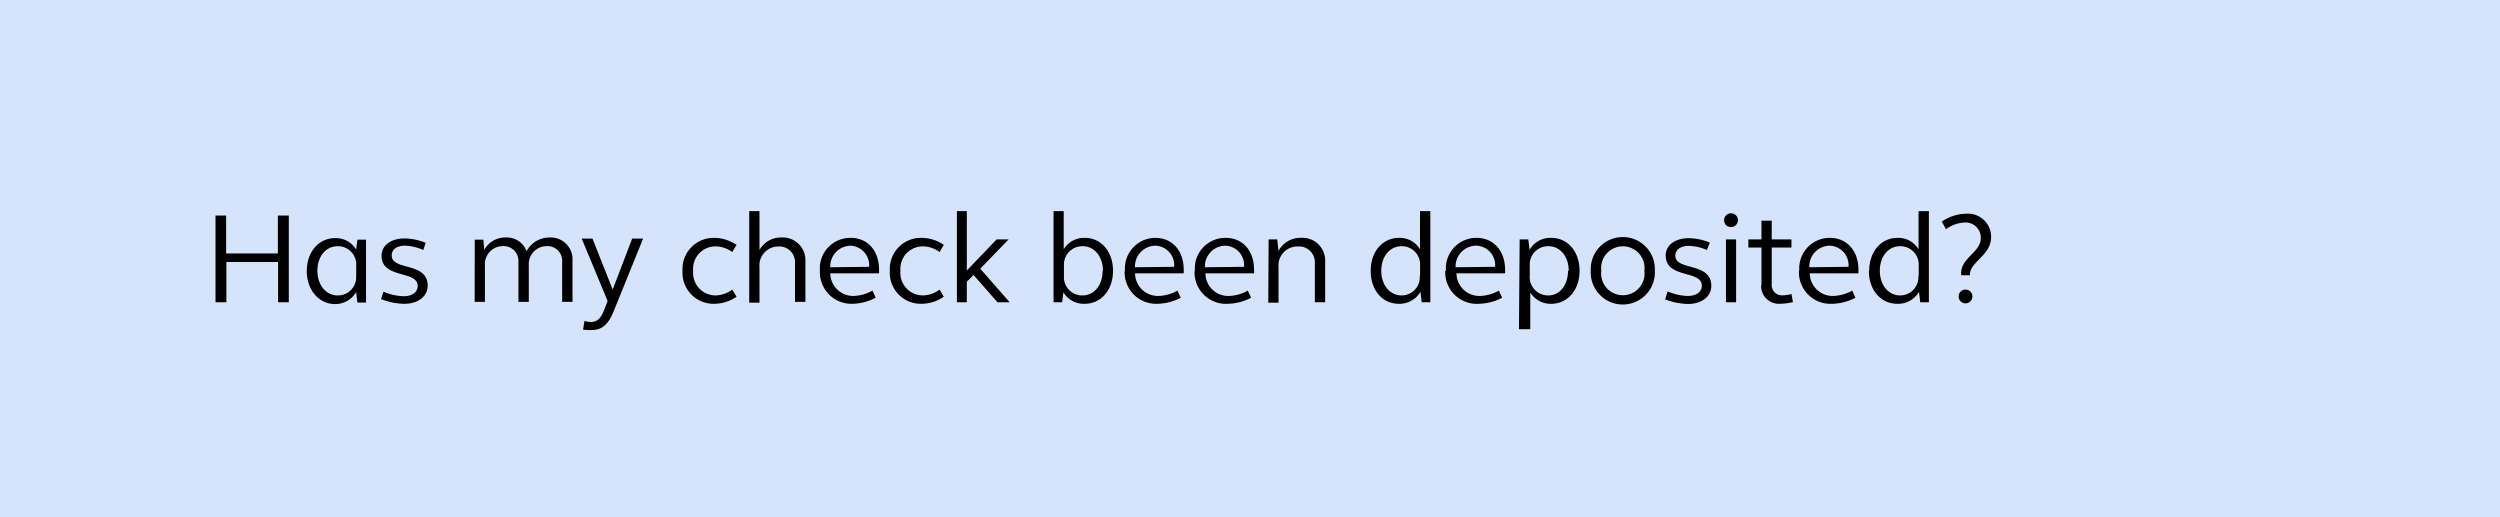
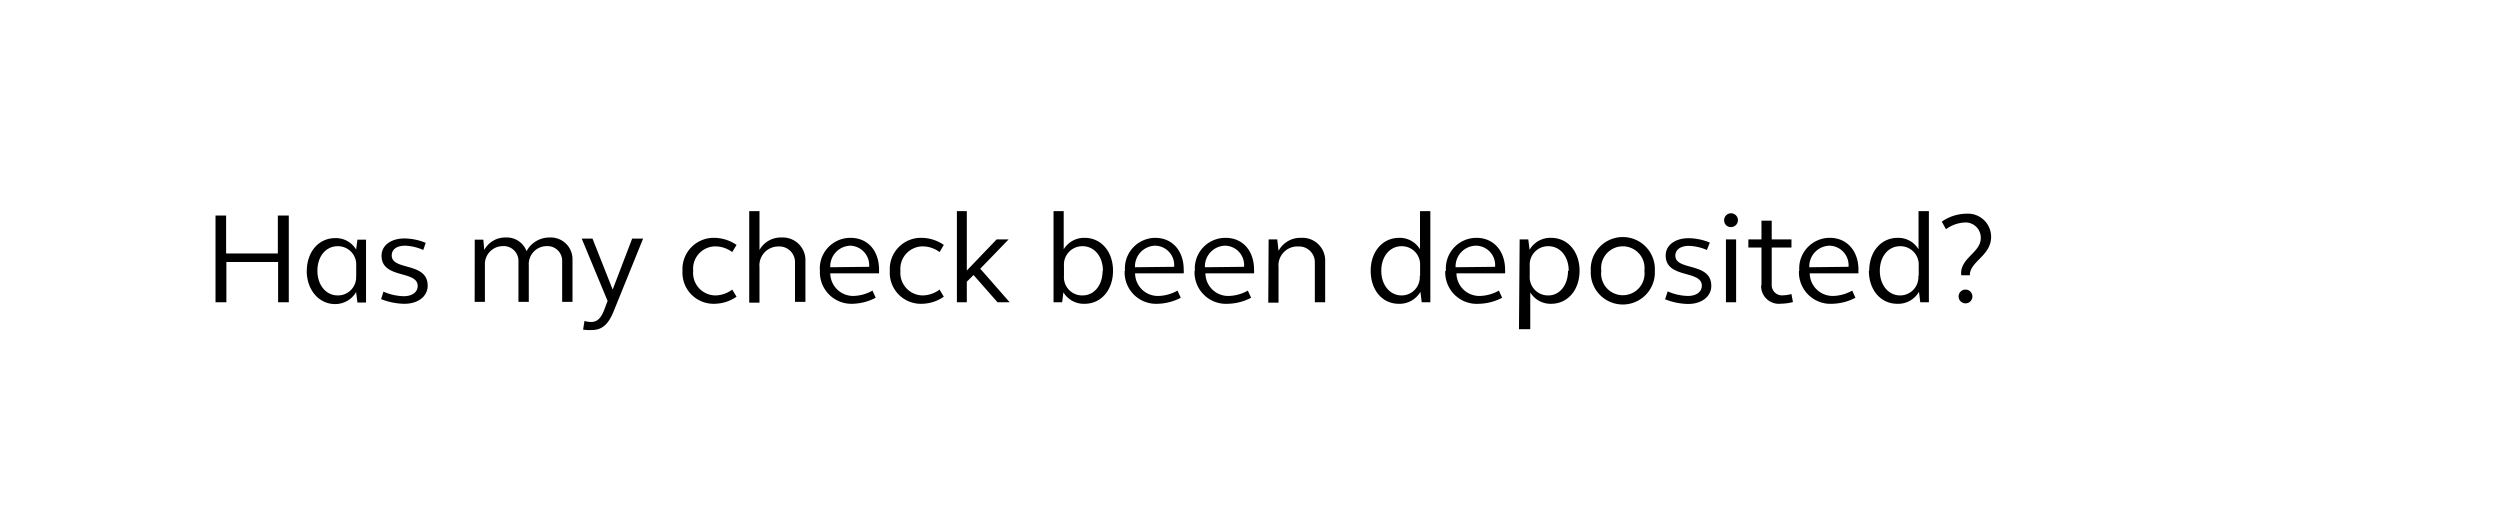
<svg xmlns="http://www.w3.org/2000/svg" viewBox="0 0 290 60">
-   <rect width="290" height="60" fill="#99bcf5" opacity="0.4" />
  <path d="M25,25h1.23V29.4h6V25H33.5V35.06H32.26V30.39h-6v4.67H25Zm10.59,6.44c0-2.23,1.38-3.82,3.3-3.82a2.73,2.73,0,0,1,2.42,1.33l.15-1.15h1v7.29h-1l-.15-1.21a2.8,2.8,0,0,1-2.51,1.39C37,35.24,35.58,33.65,35.58,31.41Zm5.73.59V30.83a2.12,2.12,0,0,0-2.14-2.27c-1.39,0-2.36,1.19-2.36,2.85s1,2.86,2.36,2.86A2.11,2.11,0,0,0,41.31,32Zm2.88,2.69.28-.89a6.22,6.22,0,0,0,2.35.53c1,0,1.62-.48,1.62-1.19,0-1.85-4.19-.78-4.19-3.51,0-1.19,1.09-2,2.66-2a6.57,6.57,0,0,1,2.46.51L49.1,29A5.64,5.64,0,0,0,47,28.5c-1,0-1.56.45-1.56,1.13,0,1.8,4.17.72,4.17,3.51,0,1.23-1.1,2.1-2.7,2.1A7.58,7.58,0,0,1,44.19,34.69Zm10.87-6.92h1L56.17,29a2.76,2.76,0,0,1,2.51-1.45,2.43,2.43,0,0,1,2.4,1.59,3,3,0,0,1,2.68-1.59,2.52,2.52,0,0,1,2.65,2.59v4.88h-1.2v-4.7a1.7,1.7,0,0,0-1.78-1.77,2.09,2.09,0,0,0-2.09,2.24v4.23h-1.2v-4.7a1.71,1.71,0,0,0-1.8-1.77,2.09,2.09,0,0,0-2.09,2.24v4.23H55.06ZM67.64,38.23l.16-1a2.82,2.82,0,0,0,.74.12c.74,0,1.17-.42,1.56-1.44l.38-1-3-7.23h1.25l2.34,5.91,2.26-5.91h1.27l-3.4,8.39c-.6,1.52-1.35,2.21-2.52,2.21A4.51,4.51,0,0,1,67.64,38.23Zm11.53-6.82a3.62,3.62,0,0,1,3.68-3.82,4.63,4.63,0,0,1,2.59.82l-.5.83A3.31,3.31,0,0,0,83,28.58a2.59,2.59,0,0,0-2.59,2.83A2.61,2.61,0,0,0,83,34.27a3.34,3.34,0,0,0,1.94-.68l.5.83a4.63,4.63,0,0,1-2.59.82A3.61,3.61,0,0,1,79.17,31.41Zm7.74-6.92H88.1V29a2.82,2.82,0,0,1,2.55-1.45,2.63,2.63,0,0,1,2.78,2.71v4.76H92.22V30.48a1.82,1.82,0,0,0-1.92-1.89A2.2,2.2,0,0,0,88.1,31v4.11H86.91Zm8.2,6.92a3.54,3.54,0,0,1,3.56-3.82c2,0,3.3,1.51,3.3,3.69,0,.15,0,.28,0,.43H96.31A2.66,2.66,0,0,0,99,34.33a4.77,4.77,0,0,0,2.21-.62l.37.83a6.12,6.12,0,0,1-2.7.7A3.66,3.66,0,0,1,95.11,31.41Zm5.71-.46a2.27,2.27,0,0,0-2.15-2.45A2.4,2.4,0,0,0,96.31,31Zm2.4.46a3.61,3.61,0,0,1,3.68-3.82,4.58,4.58,0,0,1,2.58.82l-.49.83a3.31,3.31,0,0,0-1.94-.66,2.6,2.6,0,0,0-2.6,2.83,2.62,2.62,0,0,0,2.6,2.86,3.34,3.34,0,0,0,1.94-.68l.49.83a4.58,4.58,0,0,1-2.58.82A3.6,3.6,0,0,1,103.22,31.41ZM111,24.49h1.15v6.89l3.46-3.61H117l-3.29,3.4,3.41,3.89h-1.41l-2.78-3.16-.78.78v2.38H111Zm12.36,9.36-.15,1.21h-1V24.49h1.18v4.43a2.76,2.76,0,0,1,2.44-1.33c1.9,0,3.28,1.59,3.28,3.82s-1.38,3.83-3.28,3.83A2.76,2.76,0,0,1,123.32,33.85Zm4.58-2.44c0-1.66-1-2.85-2.36-2.85a2.13,2.13,0,0,0-2.16,2.27V32a2.11,2.11,0,0,0,2.16,2.27C126.91,34.27,127.9,33.1,127.9,31.41Zm2.56,0A3.54,3.54,0,0,1,134,27.59c2,0,3.31,1.51,3.31,3.69a3.1,3.1,0,0,1,0,.43h-5.64a2.64,2.64,0,0,0,2.71,2.62,4.73,4.73,0,0,0,2.21-.62l.38.83a6.13,6.13,0,0,1-2.71.7A3.65,3.65,0,0,1,130.46,31.41Zm5.7-.46A2.25,2.25,0,0,0,134,28.5,2.4,2.4,0,0,0,131.66,31Zm2.41.46a3.54,3.54,0,0,1,3.56-3.82c2,0,3.3,1.51,3.3,3.69a3.1,3.1,0,0,1,0,.43h-5.64a2.64,2.64,0,0,0,2.72,2.62,4.73,4.73,0,0,0,2.2-.62l.38.83a6.12,6.12,0,0,1-2.7.7A3.65,3.65,0,0,1,138.57,31.41Zm5.7-.46a2.25,2.25,0,0,0-2.14-2.45A2.4,2.4,0,0,0,139.77,31Zm2.85-3.18h1l.15,1.33a2.86,2.86,0,0,1,2.63-1.51,2.63,2.63,0,0,1,2.78,2.71v4.76h-1.2V30.48a1.83,1.83,0,0,0-1.92-1.89A2.2,2.2,0,0,0,148.31,31v4.11h-1.19ZM159,31.41c0-2.23,1.38-3.82,3.3-3.82a2.73,2.73,0,0,1,2.42,1.33V24.49h1.2V35.06h-1l-.15-1.21a2.8,2.8,0,0,1-2.51,1.39C160.34,35.24,159,33.65,159,31.41Zm5.73.59V30.83a2.12,2.12,0,0,0-2.14-2.27c-1.38,0-2.36,1.19-2.36,2.85s1,2.86,2.36,2.86A2.11,2.11,0,0,0,164.69,32Zm3-.59a3.54,3.54,0,0,1,3.56-3.82c1.95,0,3.3,1.51,3.3,3.69a3.1,3.1,0,0,1,0,.43h-5.64a2.65,2.65,0,0,0,2.72,2.62,4.73,4.73,0,0,0,2.2-.62l.38.83a6.12,6.12,0,0,1-2.7.7A3.66,3.66,0,0,1,167.65,31.41Zm5.7-.46a2.25,2.25,0,0,0-2.14-2.45A2.4,2.4,0,0,0,168.85,31Zm2.85-3.18h1l.15,1.21a2.77,2.77,0,0,1,2.51-1.39c1.91,0,3.29,1.59,3.29,3.82s-1.38,3.83-3.29,3.83a2.76,2.76,0,0,1-2.43-1.32v4.27H176.2Zm5.69,3.64c0-1.66-1-2.85-2.35-2.85a2.13,2.13,0,0,0-2.17,2.27V32a2.12,2.12,0,0,0,2.17,2.27C180.9,34.27,181.89,33.1,181.89,31.41Zm2.56,0a3.72,3.72,0,1,1,7.43,0,3.72,3.72,0,1,1-7.43,0Zm6.22,0a2.52,2.52,0,1,0-5,0,2.52,2.52,0,1,0,5,0Zm2.41,3.28.29-.89a6.17,6.17,0,0,0,2.34.53c1,0,1.62-.48,1.62-1.19,0-1.85-4.19-.78-4.19-3.51,0-1.19,1.1-2,2.66-2a6.57,6.57,0,0,1,2.46.51L198,29a5.64,5.64,0,0,0-2.1-.48c-.95,0-1.56.45-1.56,1.13,0,1.8,4.17.72,4.17,3.51,0,1.23-1.1,2.1-2.7,2.1A7.62,7.62,0,0,1,193.08,34.69ZM200,25.54a.8.8,0,1,1,.81.8A.77.77,0,0,1,200,25.54Zm.21,2.23h1.18v7.29h-1.18Zm4.12,5.34v-4.4h-1.52v-.94h1.52V25.6h1.19v2.17h2.29v.94h-2.29V33a1.19,1.19,0,0,0,1.29,1.26,4.58,4.58,0,0,0,1-.15l.17.93a6,6,0,0,1-1.4.19A2.06,2.06,0,0,1,204.29,33.11Zm4.39-1.7a3.54,3.54,0,0,1,3.56-3.82c1.95,0,3.3,1.51,3.3,3.69,0,.15,0,.28,0,.43h-5.65a2.66,2.66,0,0,0,2.72,2.62,4.8,4.8,0,0,0,2.21-.62l.37.83a6.12,6.12,0,0,1-2.7.7A3.66,3.66,0,0,1,208.68,31.41Zm5.71-.46a2.27,2.27,0,0,0-2.15-2.45A2.4,2.4,0,0,0,209.88,31Zm2.4.46c0-2.23,1.38-3.82,3.3-3.82a2.73,2.73,0,0,1,2.42,1.33V24.49h1.2V35.06h-1l-.15-1.21a2.78,2.78,0,0,1-2.51,1.39C218.17,35.24,216.79,33.65,216.79,31.41Zm5.74.59V30.83a2.13,2.13,0,0,0-2.15-2.27c-1.38,0-2.36,1.19-2.36,2.85s1,2.86,2.36,2.86A2.12,2.12,0,0,0,222.53,32Zm4.92-.29c0-1.83,2.28-2.44,2.28-4.09a1.76,1.76,0,0,0-1.87-1.81,4,4,0,0,0-2.17.78l-.48-.88a5.07,5.07,0,0,1,2.83-.92,2.69,2.69,0,0,1,2.89,2.68c0,2.16-2.37,2.83-2.46,4.33v.13h-1Zm-.29,2.68a.8.8,0,0,1,1.6,0,.8.8,0,1,1-1.6,0Z" />
</svg>